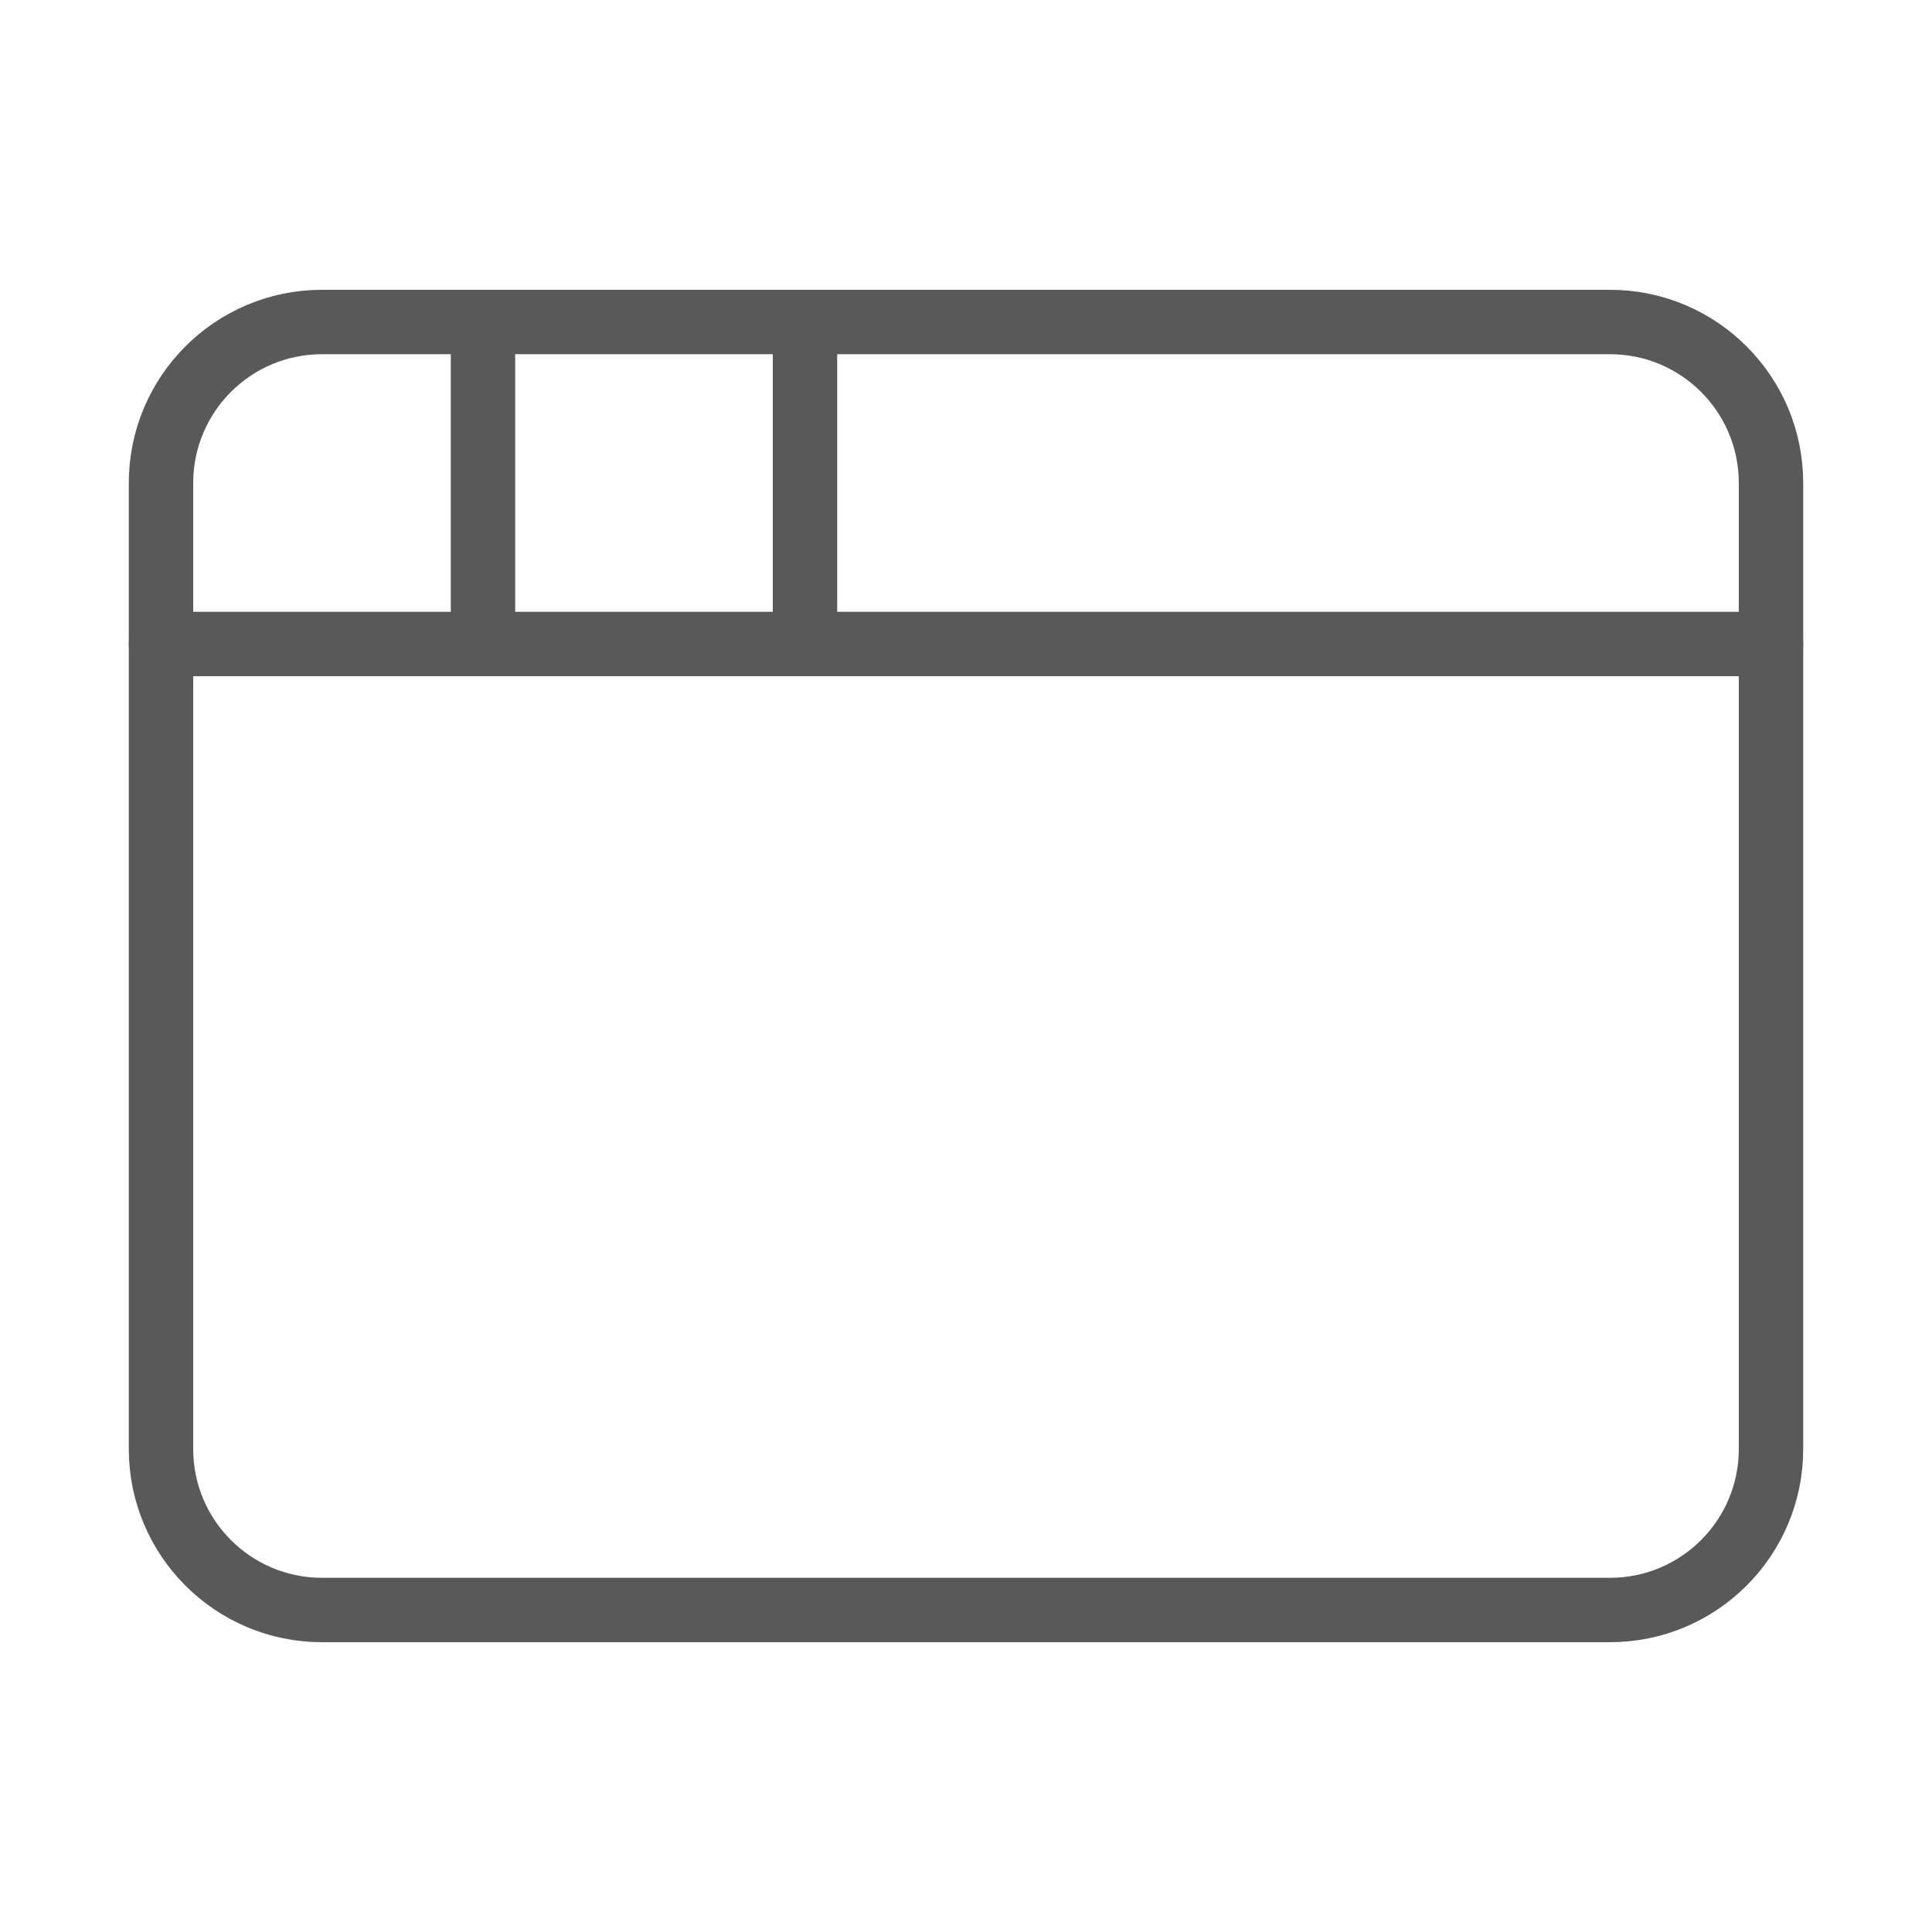
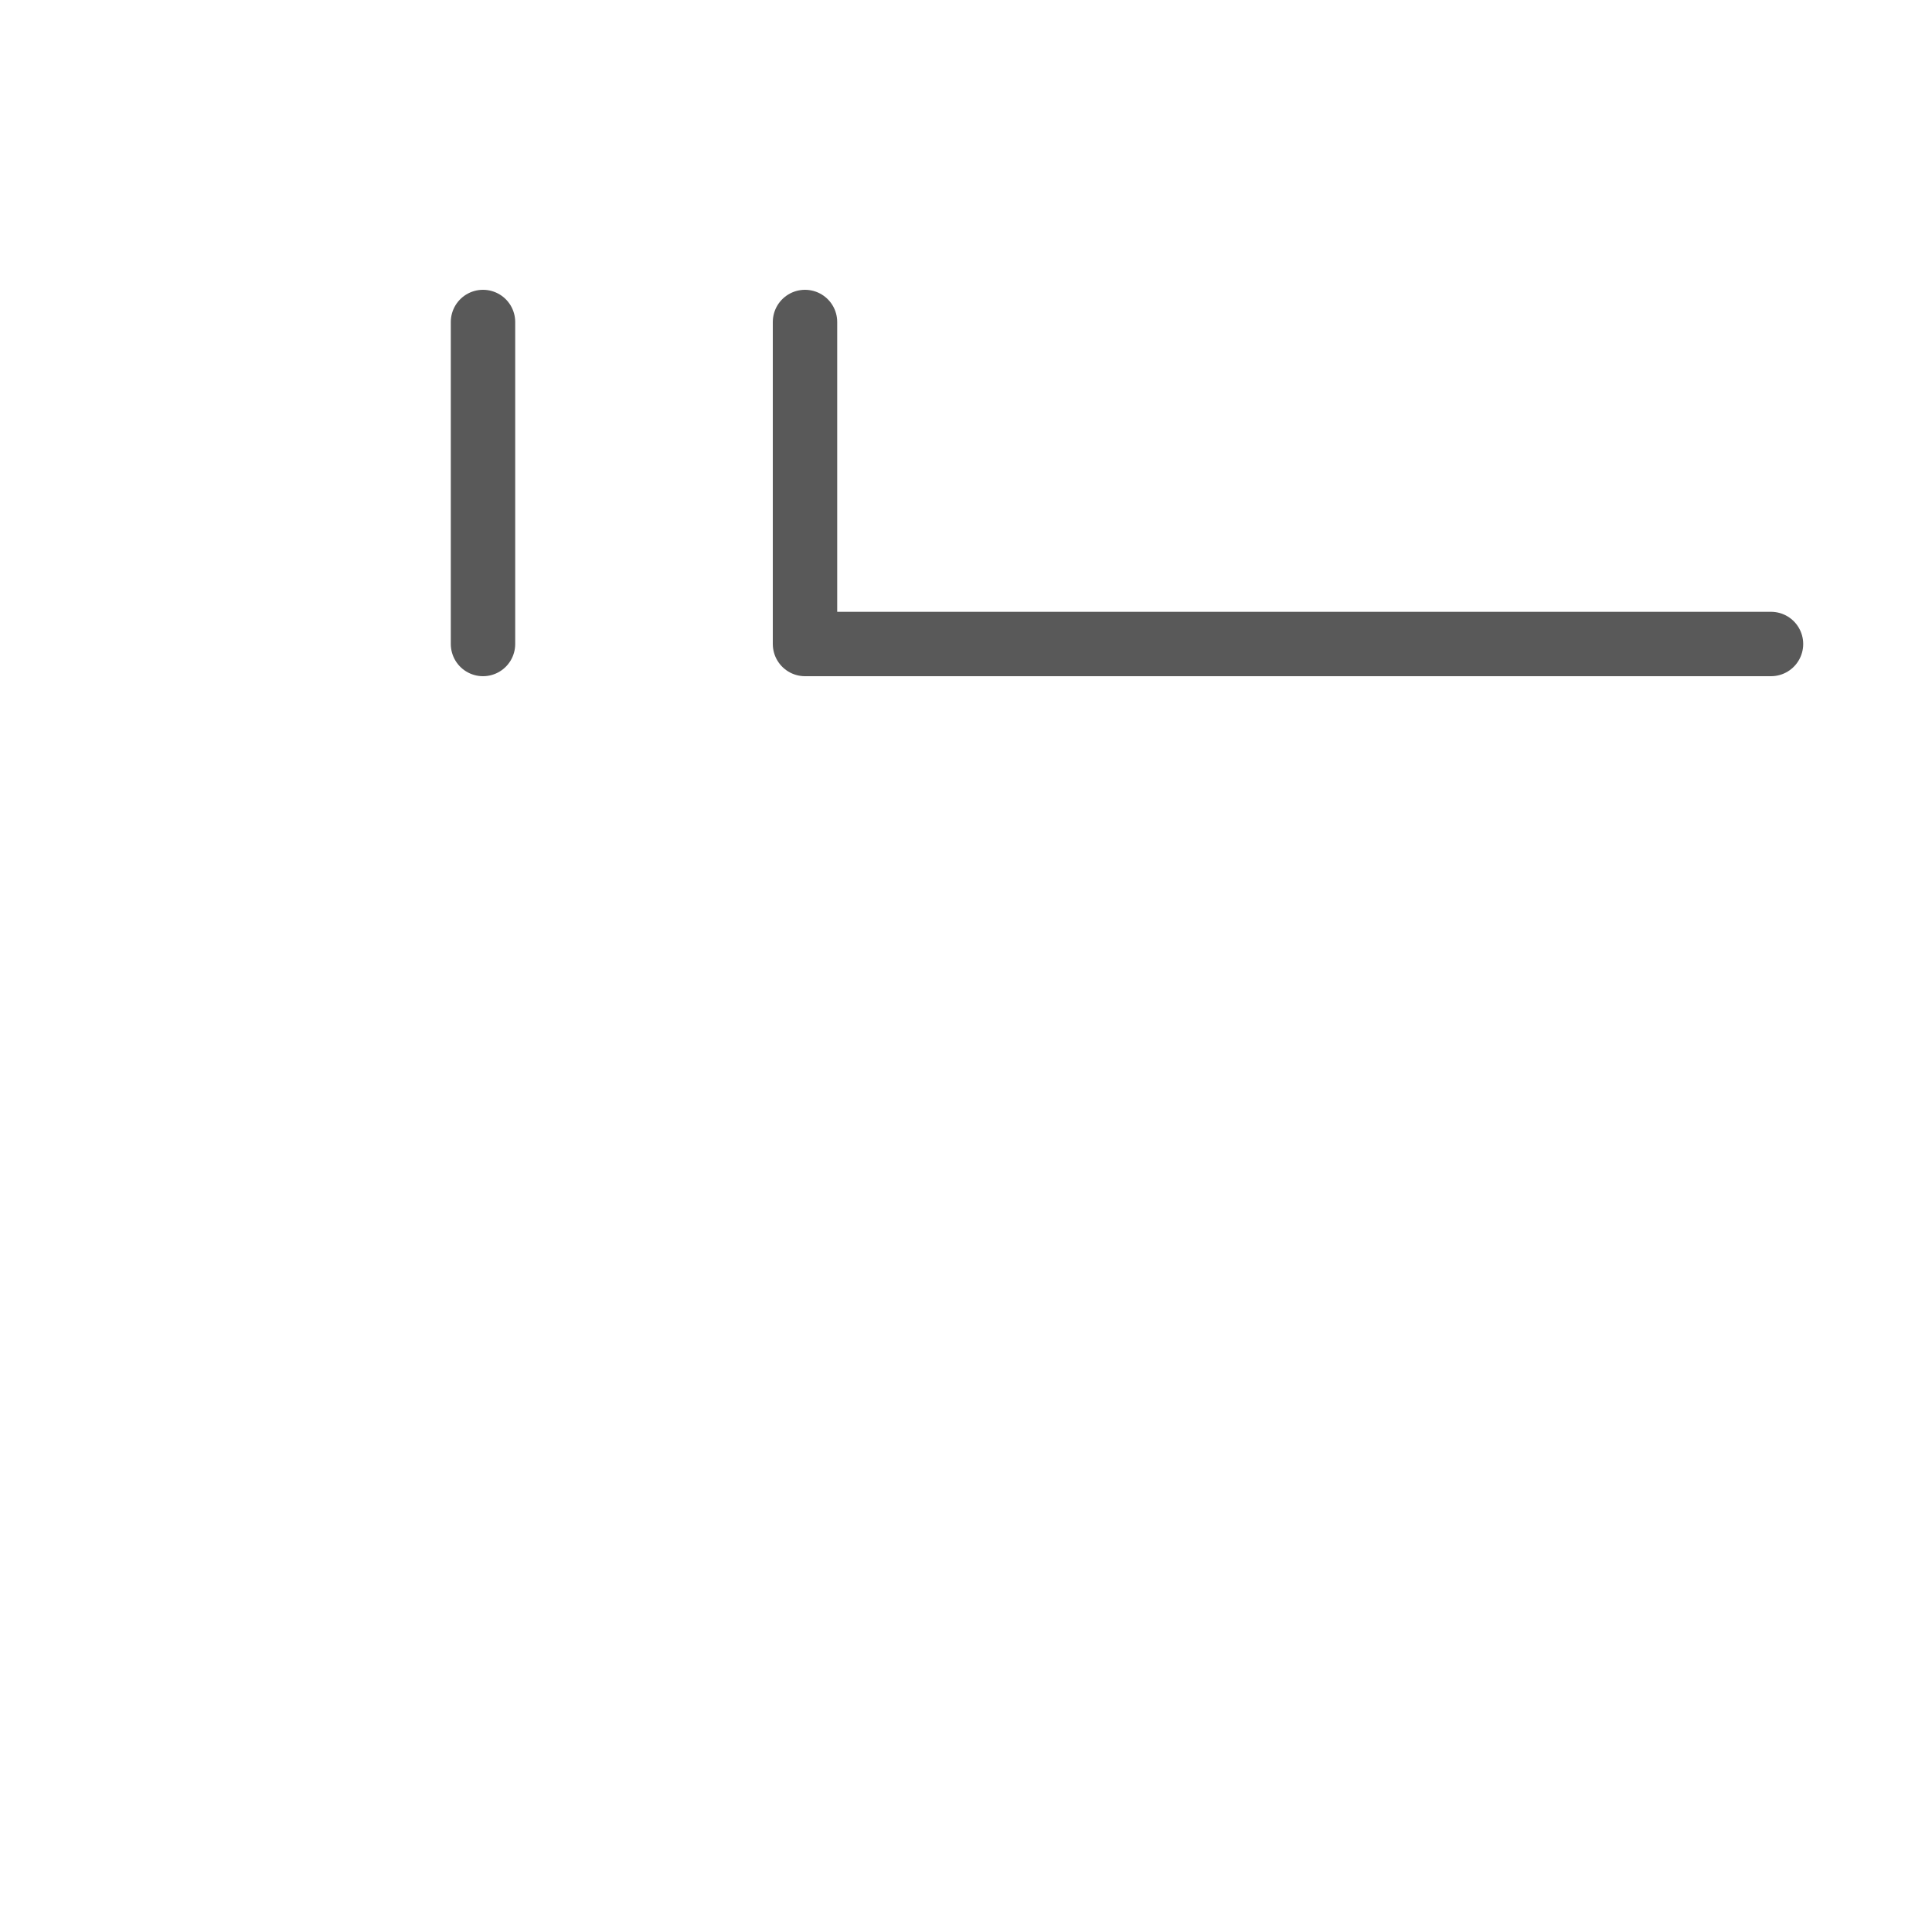
<svg xmlns="http://www.w3.org/2000/svg" width="60" height="60" viewBox="0 0 60 60" fill="none">
-   <path d="M50 10H10C7.239 10 5 12.239 5 15V45C5 47.761 7.239 50 10 50H50C52.761 50 55 47.761 55 45V15C55 12.239 52.761 10 50 10Z" stroke="#595959" stroke-width="2" stroke-linecap="round" stroke-linejoin="round" />
-   <path d="M25 10V20M5 20H55M15 10V20" stroke="#595959" stroke-width="2" stroke-linecap="round" stroke-linejoin="round" />
+   <path d="M25 10V20H55M15 10V20" stroke="#595959" stroke-width="2" stroke-linecap="round" stroke-linejoin="round" />
</svg>